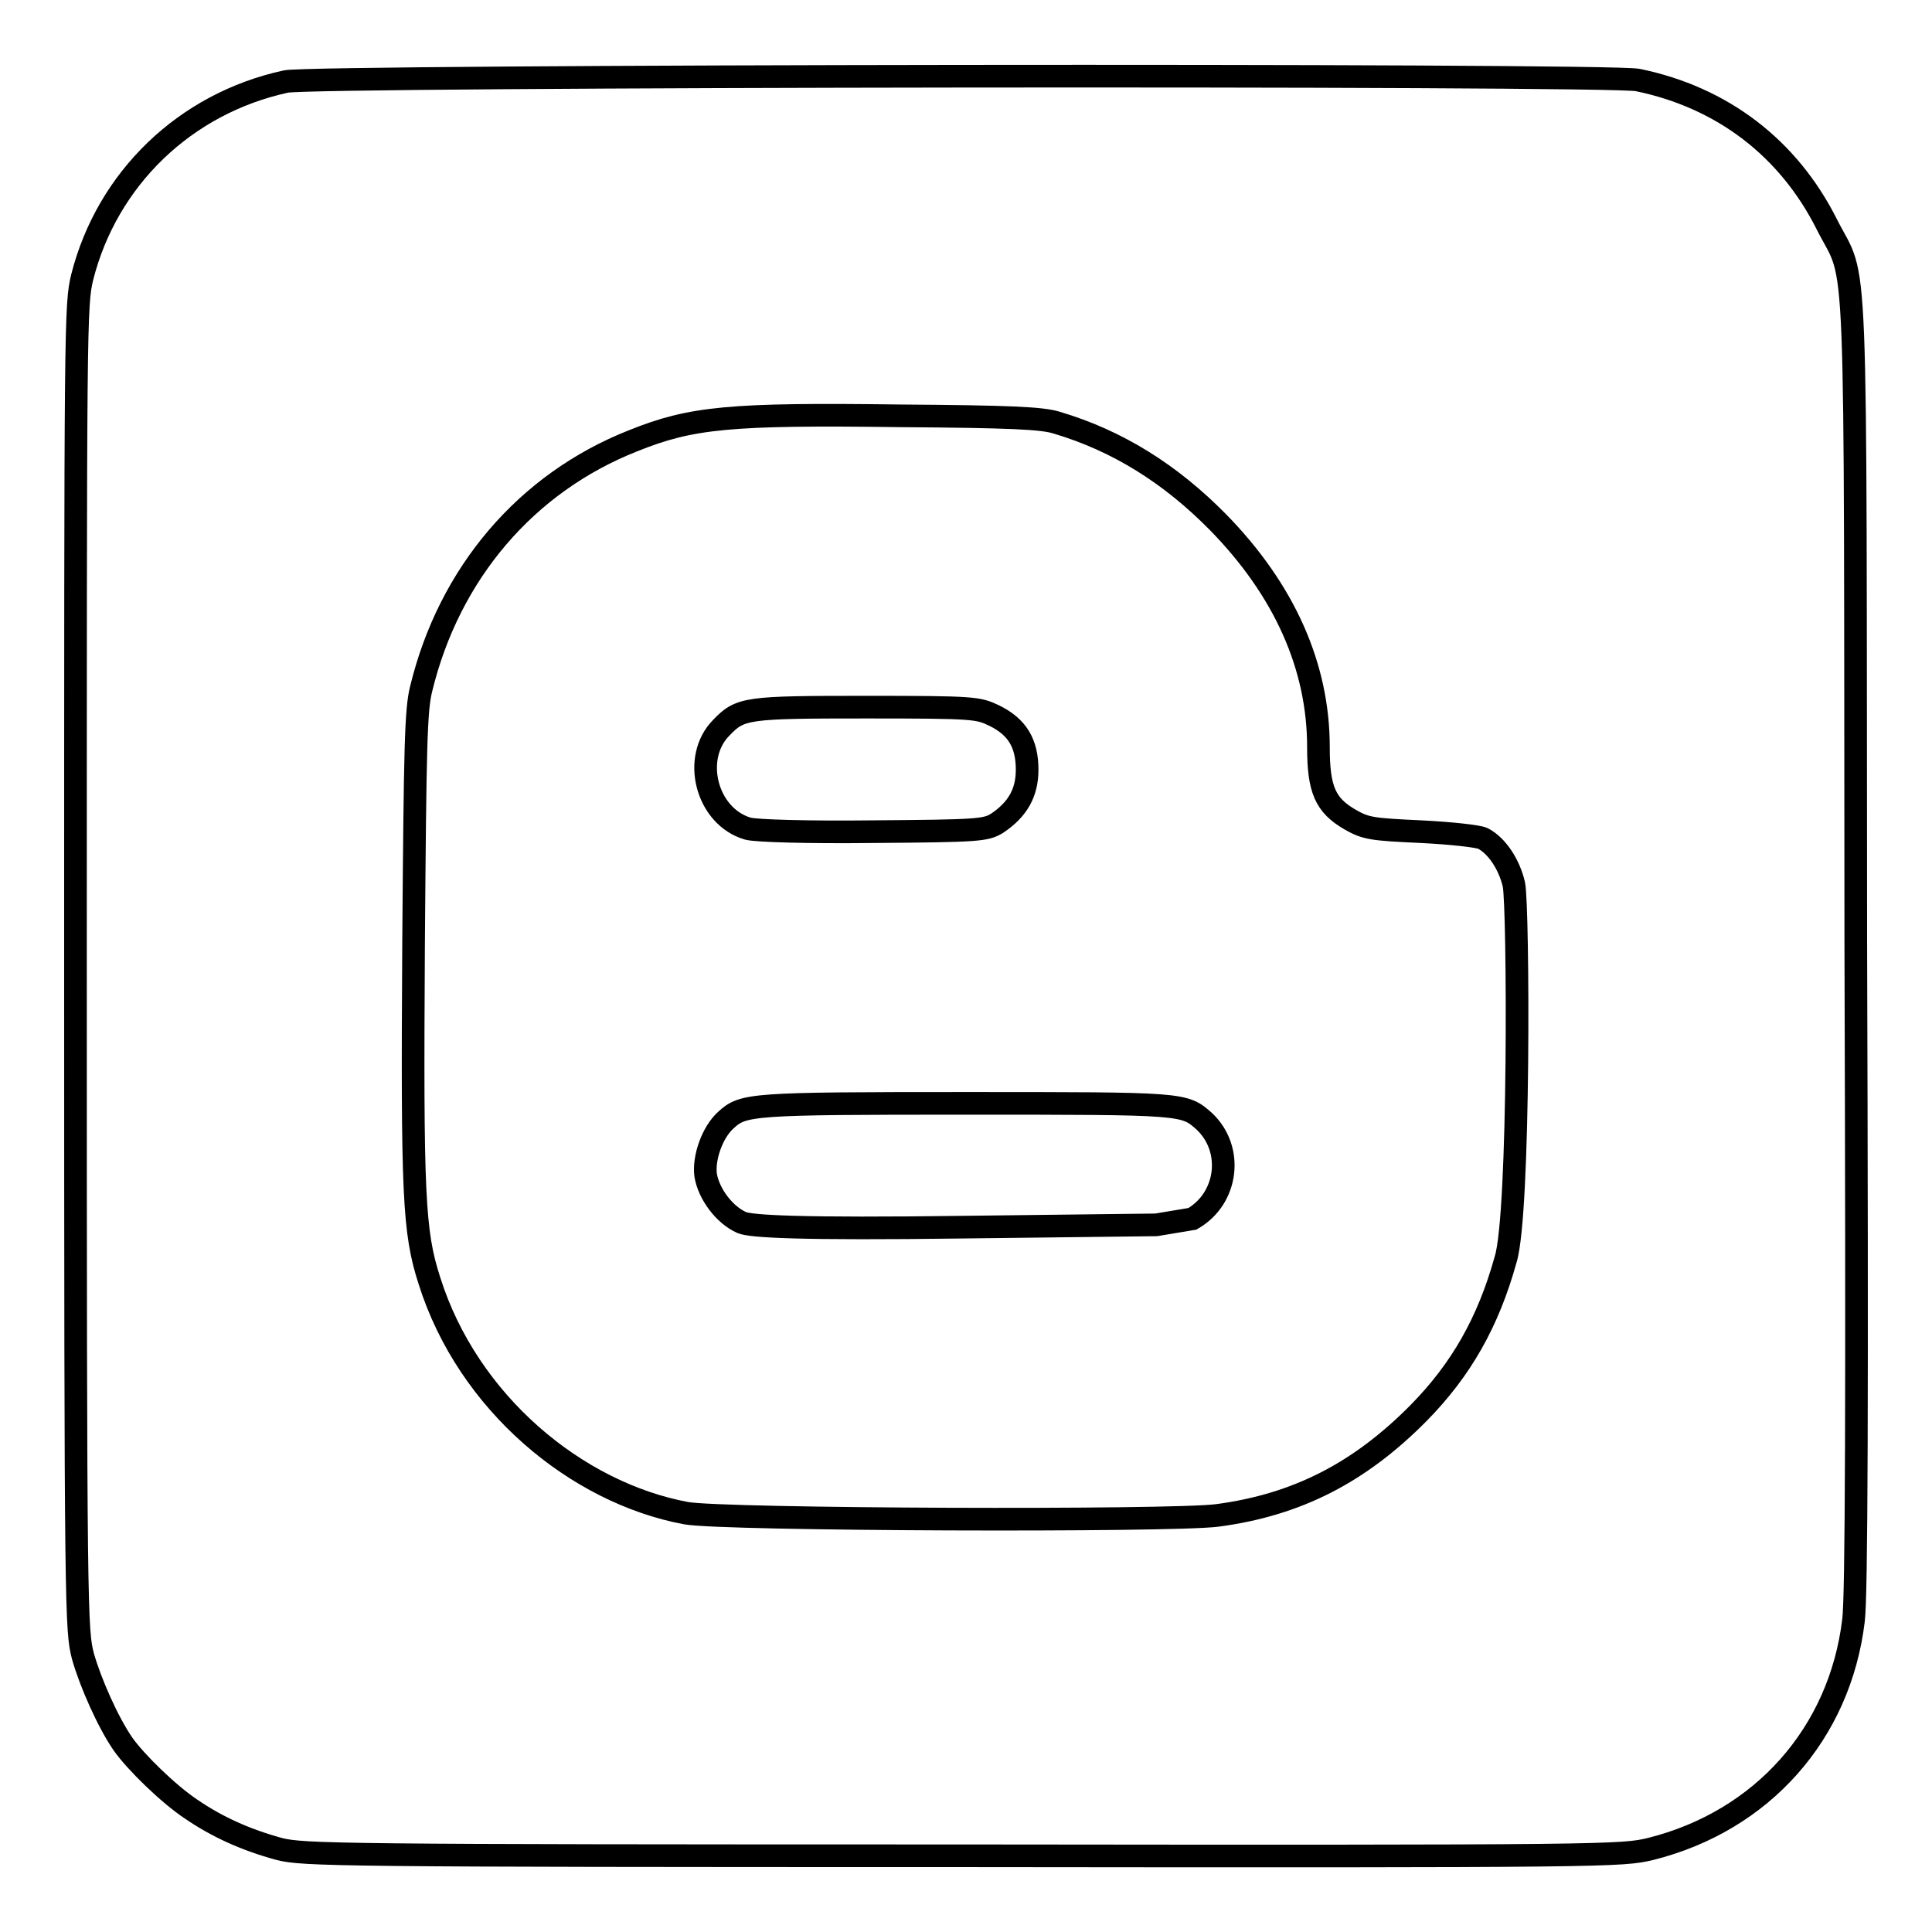
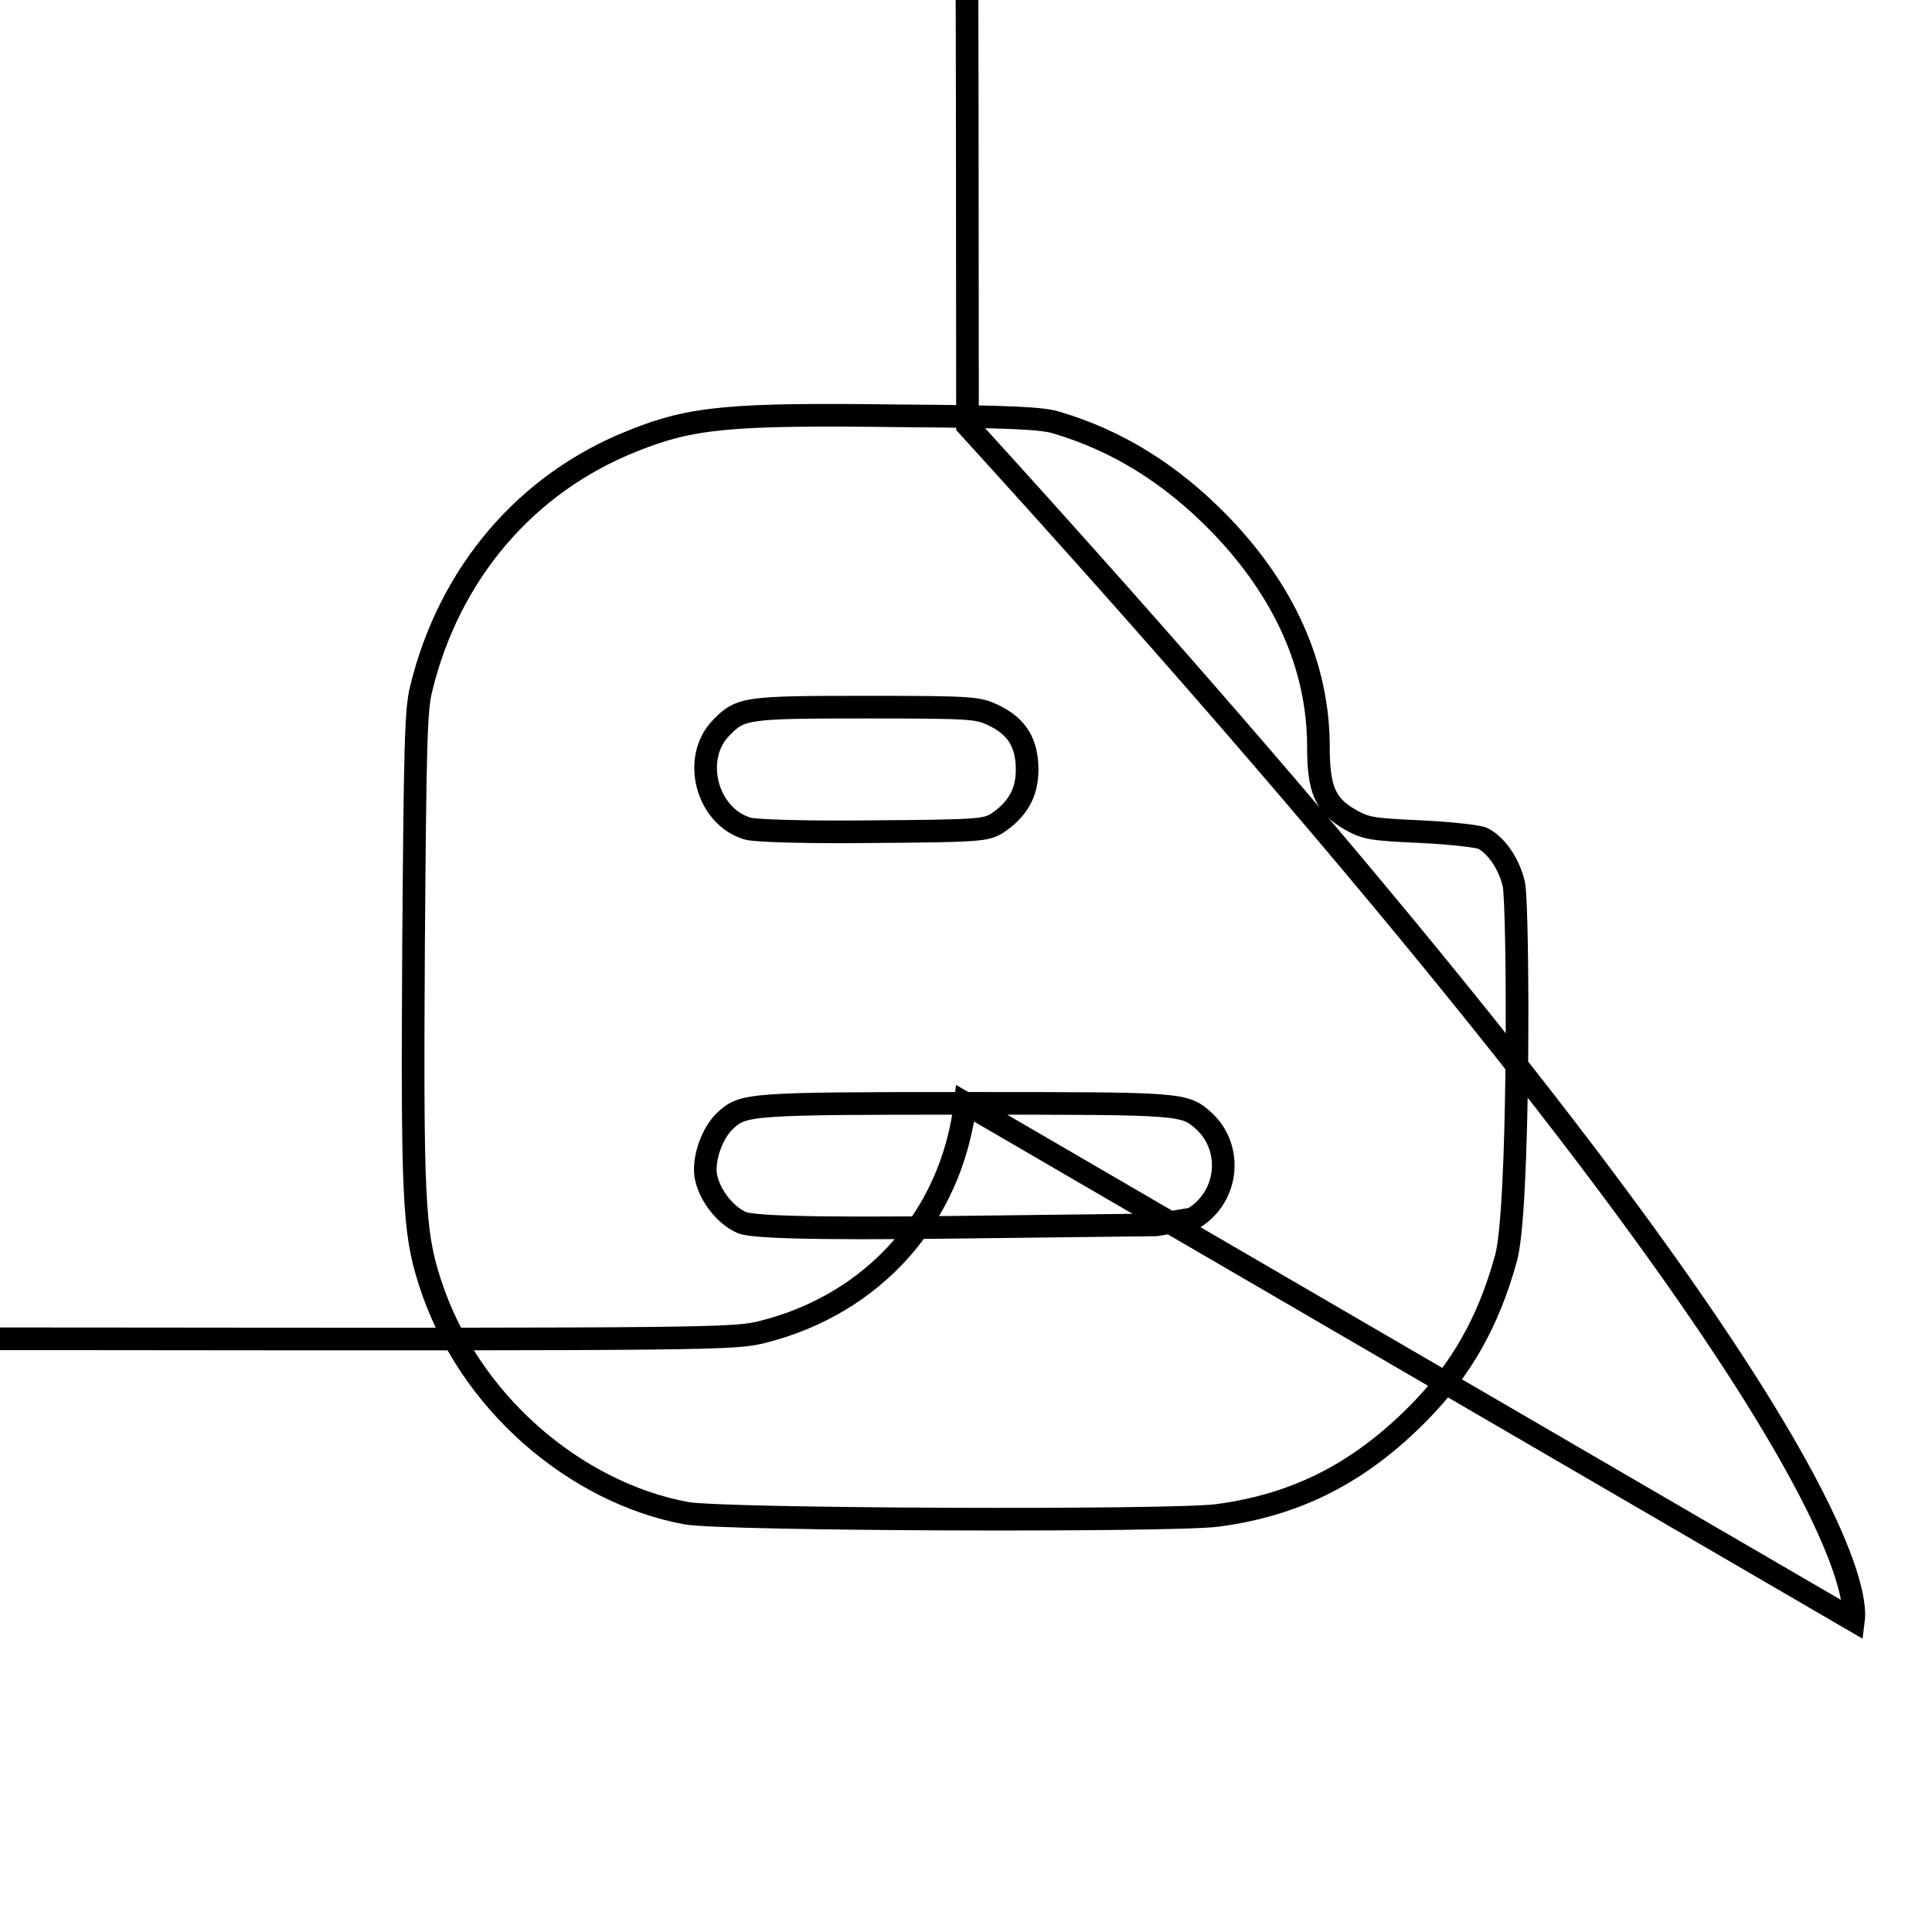
<svg xmlns="http://www.w3.org/2000/svg" version="1.1" x="0px" y="0px" viewBox="0 0 256 256" enable-background="new 0 0 256 256" xml:space="preserve">
  <g>
-     <path stroke-width="3" fill-opacity="0" stroke="#000000" d="M95.6,96.4c2.5-2.6,3.3-2.7,19.2-2.7c14.3,0,14.8,0.1,16.9,1.1c3.1,1.5,4.4,3.7,4.4,7.2 c0,3.1-1.3,5.3-4,7.1c-1.5,0.9-2.4,1-16.4,1.1c-8.6,0.1-15.5-0.1-16.6-0.4C93.6,108.2,91.6,100.4,95.6,96.4L95.6,96.4z  M127.9,146.2c-28.4,0-29.4,0.1-31.7,2.2c-1.8,1.6-3,5-2.7,7.3c0.4,2.5,2.5,5.3,4.8,6.3c1.2,0.5,7.4,0.9,29.7,0.6l25.2-0.3l4.8-0.8 c4.7-2.7,5.5-9.2,1.6-12.9C156.9,146.2,157.1,146.2,127.9,146.2L127.9,146.2z M245.6,214.7c-1.8,15-12.1,26.6-26.9,30.3 c-3.8,0.9-5.1,1-91.1,0.9c-83.1,0-87.4-0.1-90.6-0.9c-4.4-1.2-8.2-2.9-11.7-5.3c-3-2-7.3-6.2-9-8.6c-2-2.9-4.3-8.1-5.3-11.6 c-0.9-3.5-1-5-1-91.3c0-85.9,0-87.8,0.9-91.5c3.3-13,13.6-23,27-25.9c3.8-0.8,175-1,179.1-0.2c11.2,2.3,20,9,25.1,19.2 c4.1,8.1,3.7-0.8,3.8,95.1C246.1,185.9,246,211.6,245.6,214.7z M200.6,117.2c-0.6-2.6-2.2-5.1-4.1-6.1c-0.6-0.3-4.2-0.7-8.2-0.9 c-6.5-0.3-7.3-0.4-9.4-1.6c-3.3-1.9-4.2-4-4.2-9.6c0-10.7-4.5-20.8-13.3-29.8c-6.3-6.4-13.3-10.8-21.4-13.2 c-1.9-0.6-6.2-0.8-20.7-0.9c-22.6-0.3-27.7,0.2-35.4,3.3c-14.2,5.6-24.4,17.6-28.1,32.9c-0.7,2.8-0.8,7.5-1,33.9 c-0.2,33.1,0,38,2.1,44.5c5.1,16.2,19.5,28.1,34,30.8c4.8,0.9,64.4,1.1,70.4,0.3c10.6-1.4,18.9-5.7,26.7-13.6 c5.6-5.7,9.2-12,11.5-20.3C201.4,160.9,201.2,120.1,200.6,117.2z" />
+     <path stroke-width="3" fill-opacity="0" stroke="#000000" d="M95.6,96.4c2.5-2.6,3.3-2.7,19.2-2.7c14.3,0,14.8,0.1,16.9,1.1c3.1,1.5,4.4,3.7,4.4,7.2 c0,3.1-1.3,5.3-4,7.1c-1.5,0.9-2.4,1-16.4,1.1c-8.6,0.1-15.5-0.1-16.6-0.4C93.6,108.2,91.6,100.4,95.6,96.4L95.6,96.4z  M127.9,146.2c-28.4,0-29.4,0.1-31.7,2.2c-1.8,1.6-3,5-2.7,7.3c0.4,2.5,2.5,5.3,4.8,6.3c1.2,0.5,7.4,0.9,29.7,0.6l25.2-0.3l4.8-0.8 c4.7-2.7,5.5-9.2,1.6-12.9C156.9,146.2,157.1,146.2,127.9,146.2L127.9,146.2z c-1.8,15-12.1,26.6-26.9,30.3 c-3.8,0.9-5.1,1-91.1,0.9c-83.1,0-87.4-0.1-90.6-0.9c-4.4-1.2-8.2-2.9-11.7-5.3c-3-2-7.3-6.2-9-8.6c-2-2.9-4.3-8.1-5.3-11.6 c-0.9-3.5-1-5-1-91.3c0-85.9,0-87.8,0.9-91.5c3.3-13,13.6-23,27-25.9c3.8-0.8,175-1,179.1-0.2c11.2,2.3,20,9,25.1,19.2 c4.1,8.1,3.7-0.8,3.8,95.1C246.1,185.9,246,211.6,245.6,214.7z M200.6,117.2c-0.6-2.6-2.2-5.1-4.1-6.1c-0.6-0.3-4.2-0.7-8.2-0.9 c-6.5-0.3-7.3-0.4-9.4-1.6c-3.3-1.9-4.2-4-4.2-9.6c0-10.7-4.5-20.8-13.3-29.8c-6.3-6.4-13.3-10.8-21.4-13.2 c-1.9-0.6-6.2-0.8-20.7-0.9c-22.6-0.3-27.7,0.2-35.4,3.3c-14.2,5.6-24.4,17.6-28.1,32.9c-0.7,2.8-0.8,7.5-1,33.9 c-0.2,33.1,0,38,2.1,44.5c5.1,16.2,19.5,28.1,34,30.8c4.8,0.9,64.4,1.1,70.4,0.3c10.6-1.4,18.9-5.7,26.7-13.6 c5.6-5.7,9.2-12,11.5-20.3C201.4,160.9,201.2,120.1,200.6,117.2z" />
  </g>
</svg>